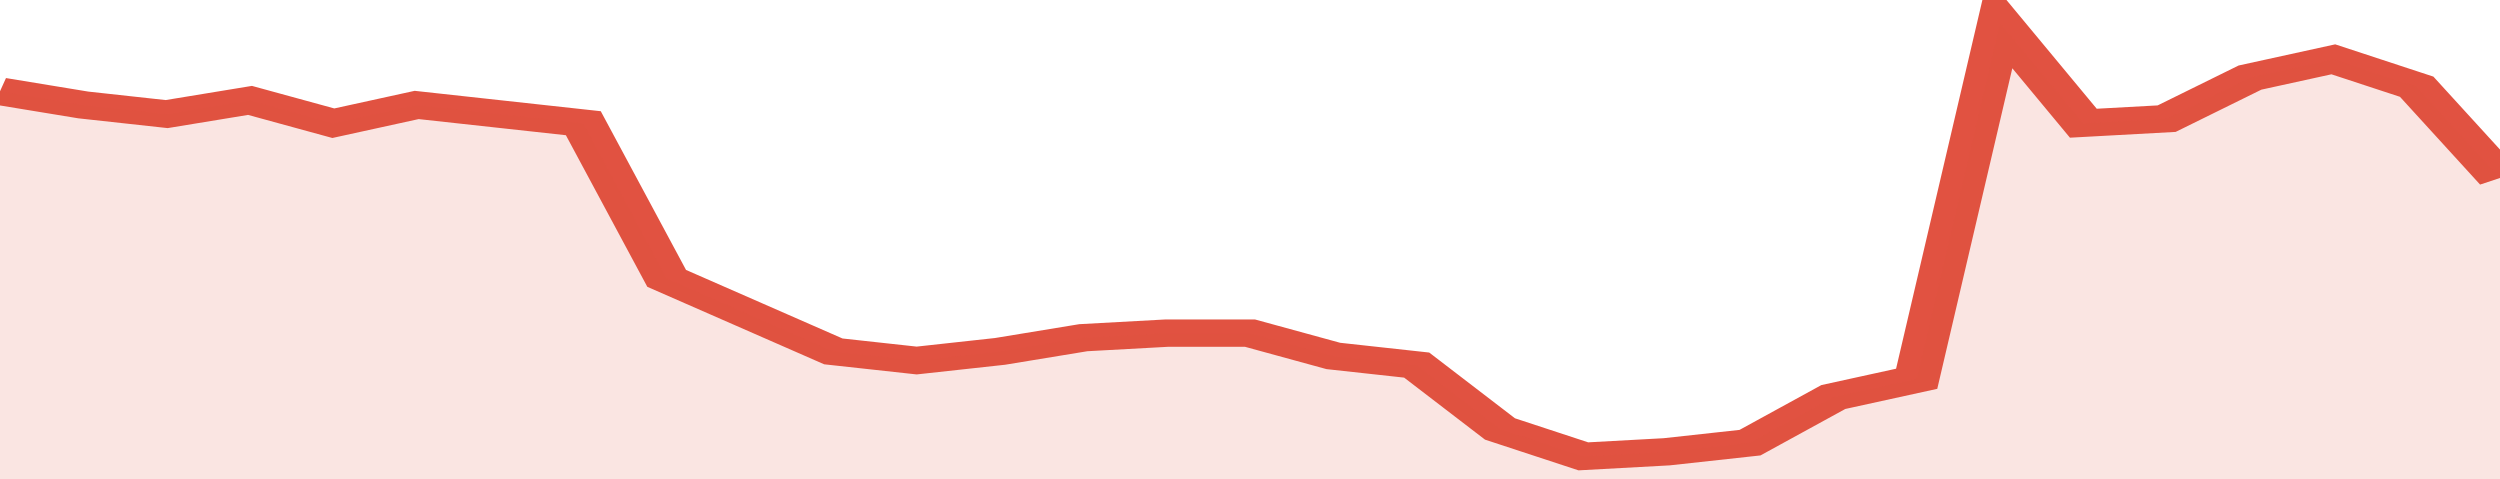
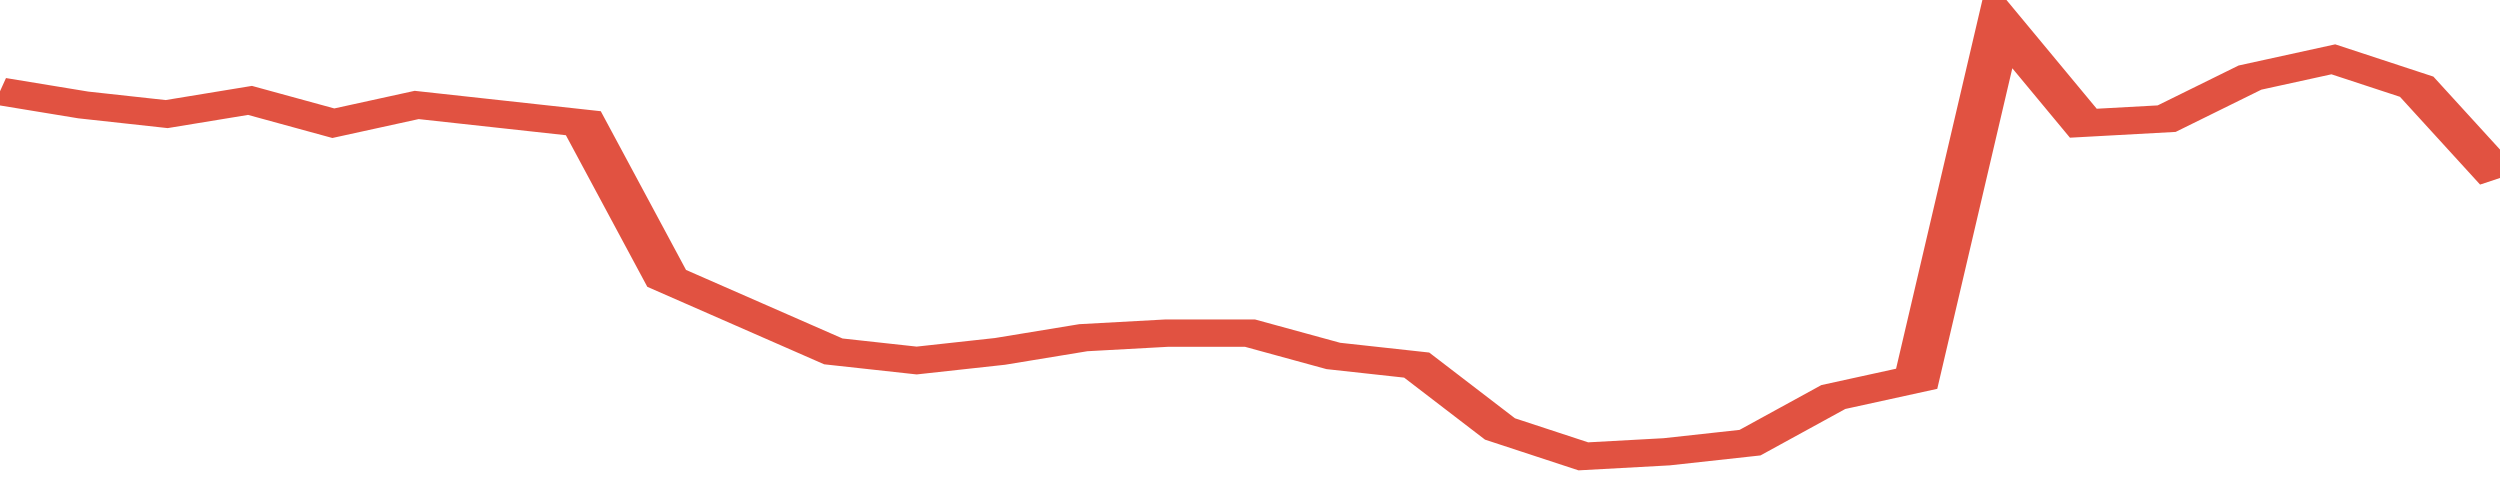
<svg xmlns="http://www.w3.org/2000/svg" viewBox="0 0 330 105" width="120" height="23" preserveAspectRatio="none">
  <polyline fill="none" stroke="#E15241" stroke-width="6" points="0, 20 11, 23 22, 25 33, 22 44, 27 55, 23 66, 25 77, 27 88, 61 99, 69 110, 77 121, 79 132, 77 143, 74 154, 73 165, 73 176, 78 187, 80 198, 94 209, 100 220, 99 231, 97 242, 87 253, 83 264, 5 275, 27 286, 26 297, 17 308, 13 319, 19 330, 39 330, 39 "> </polyline>
-   <polygon fill="#E15241" opacity="0.15" points="0, 105 0, 20 11, 23 22, 25 33, 22 44, 27 55, 23 66, 25 77, 27 88, 61 99, 69 110, 77 121, 79 132, 77 143, 74 154, 73 165, 73 176, 78 187, 80 198, 94 209, 100 220, 99 231, 97 242, 87 253, 83 264, 5 275, 27 286, 26 297, 17 308, 13 319, 19 330, 39 330, 105 " />
</svg>